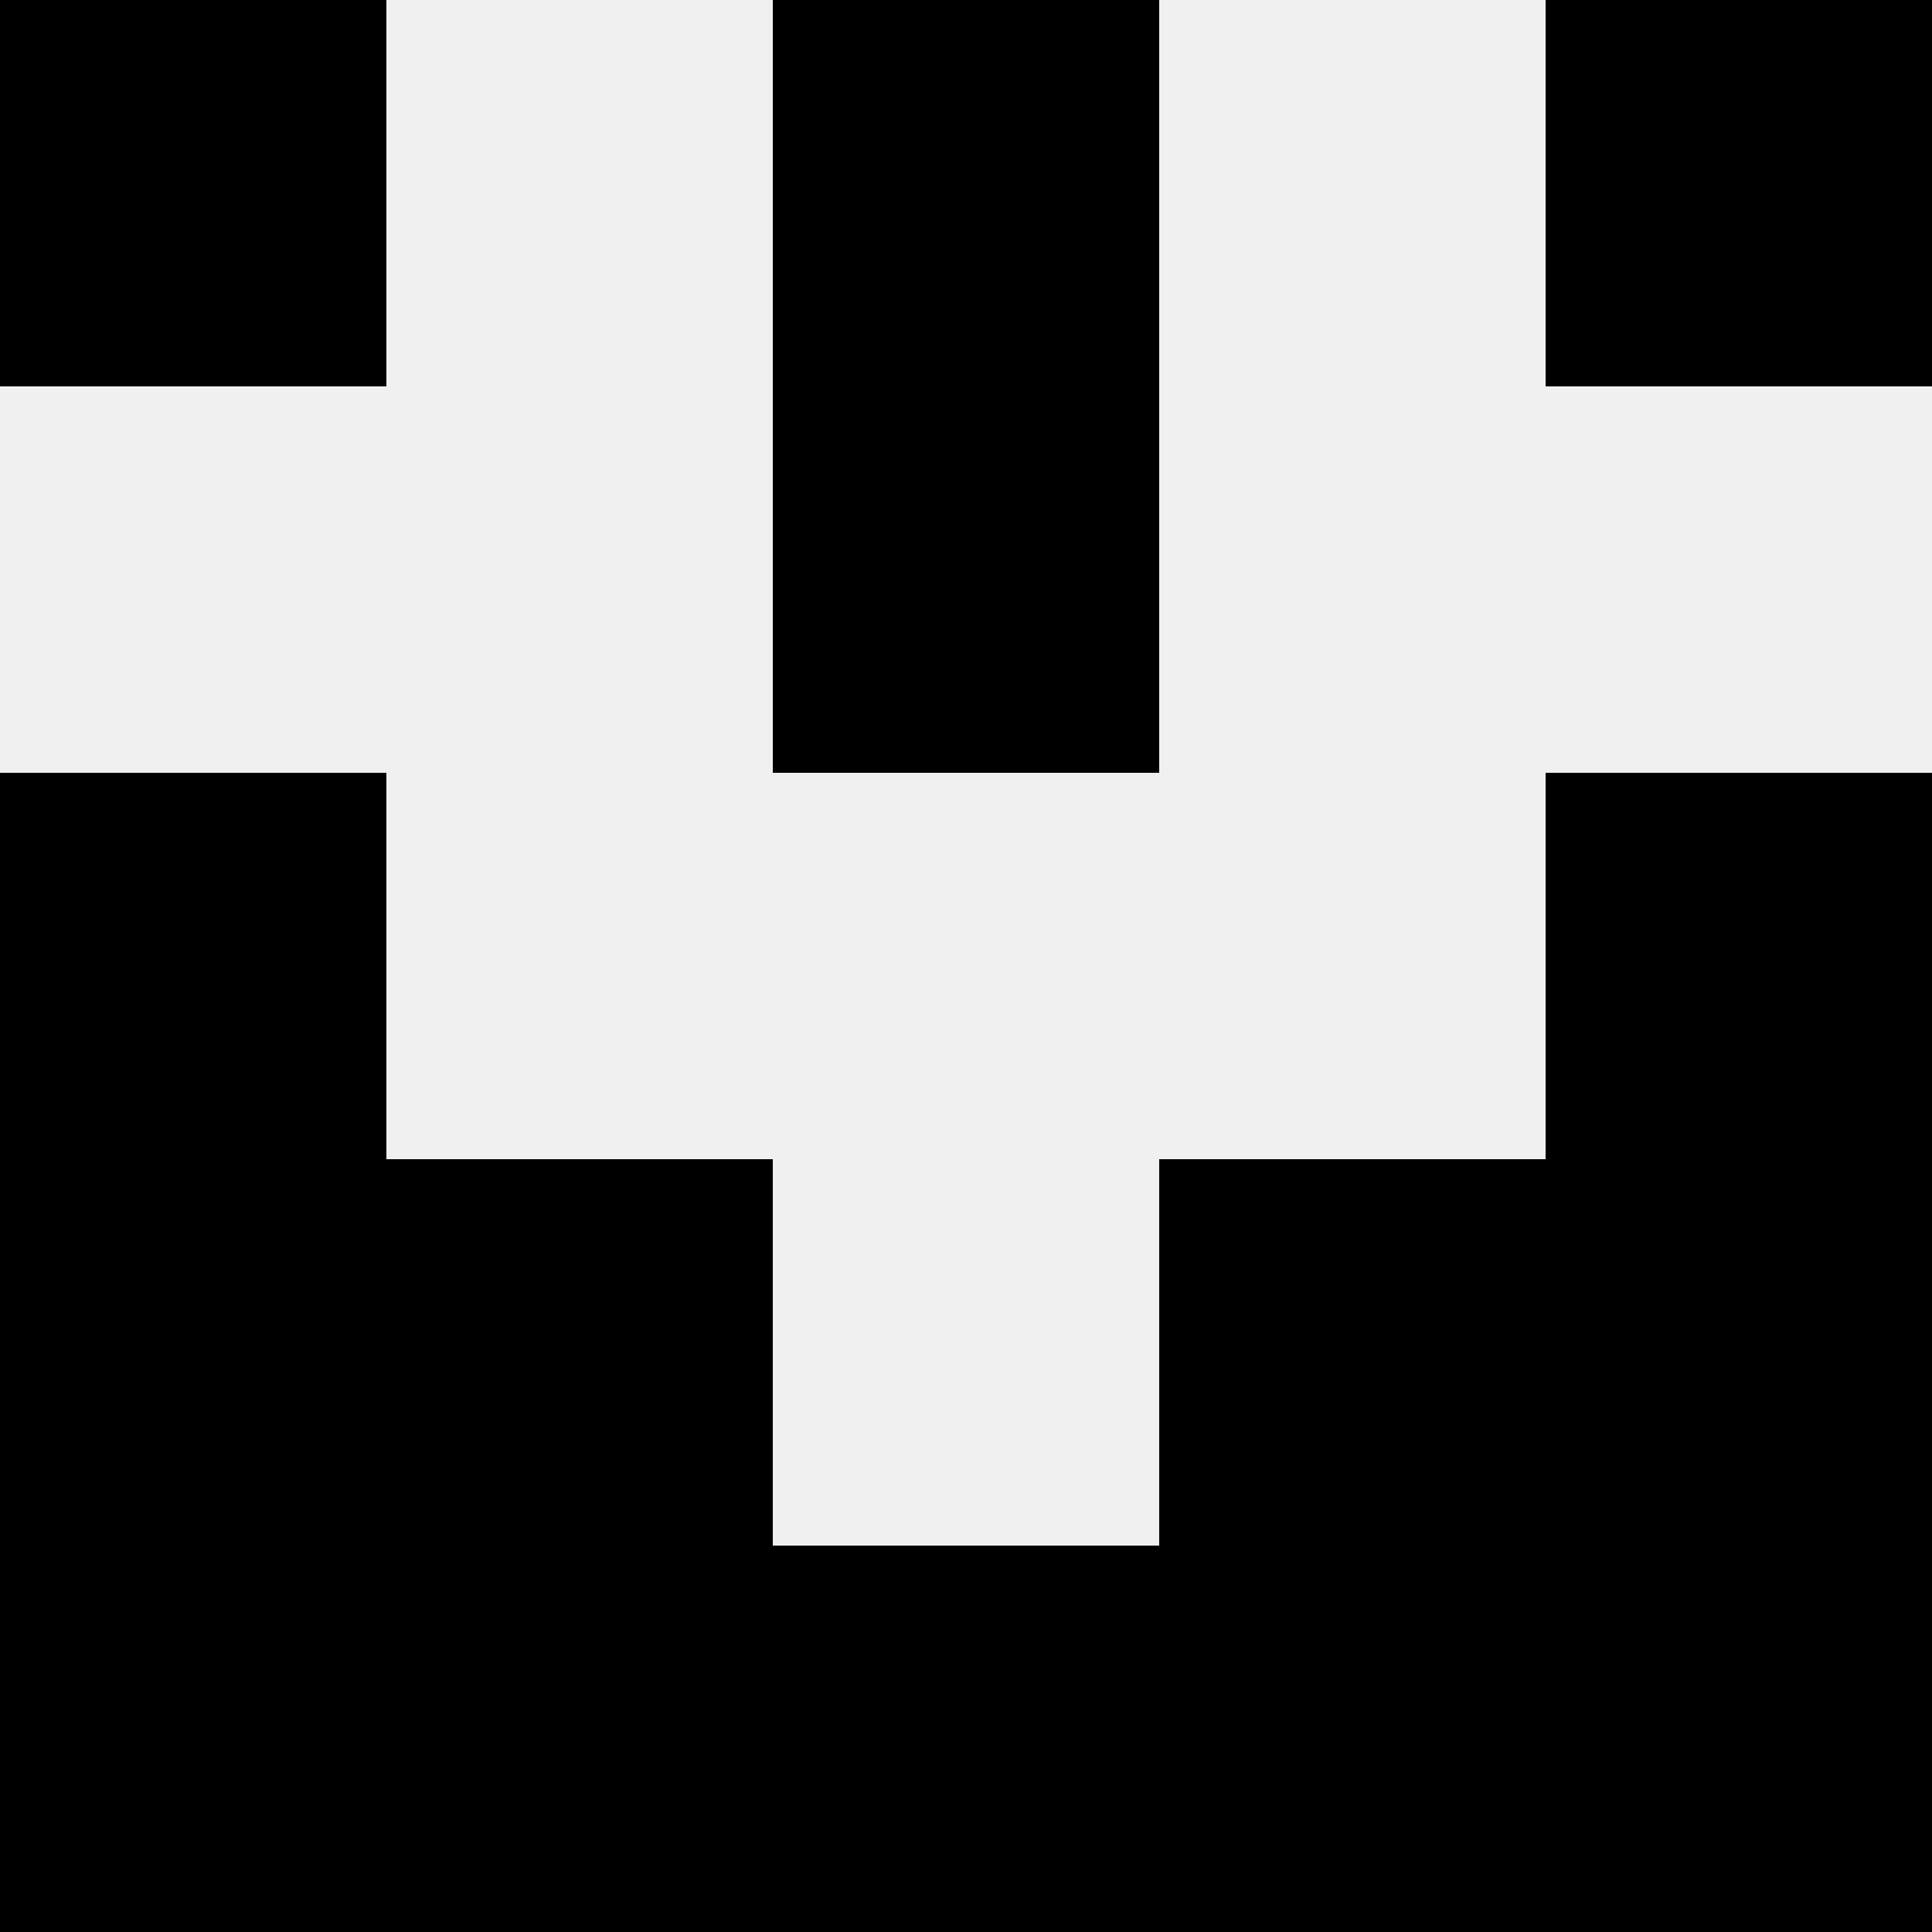
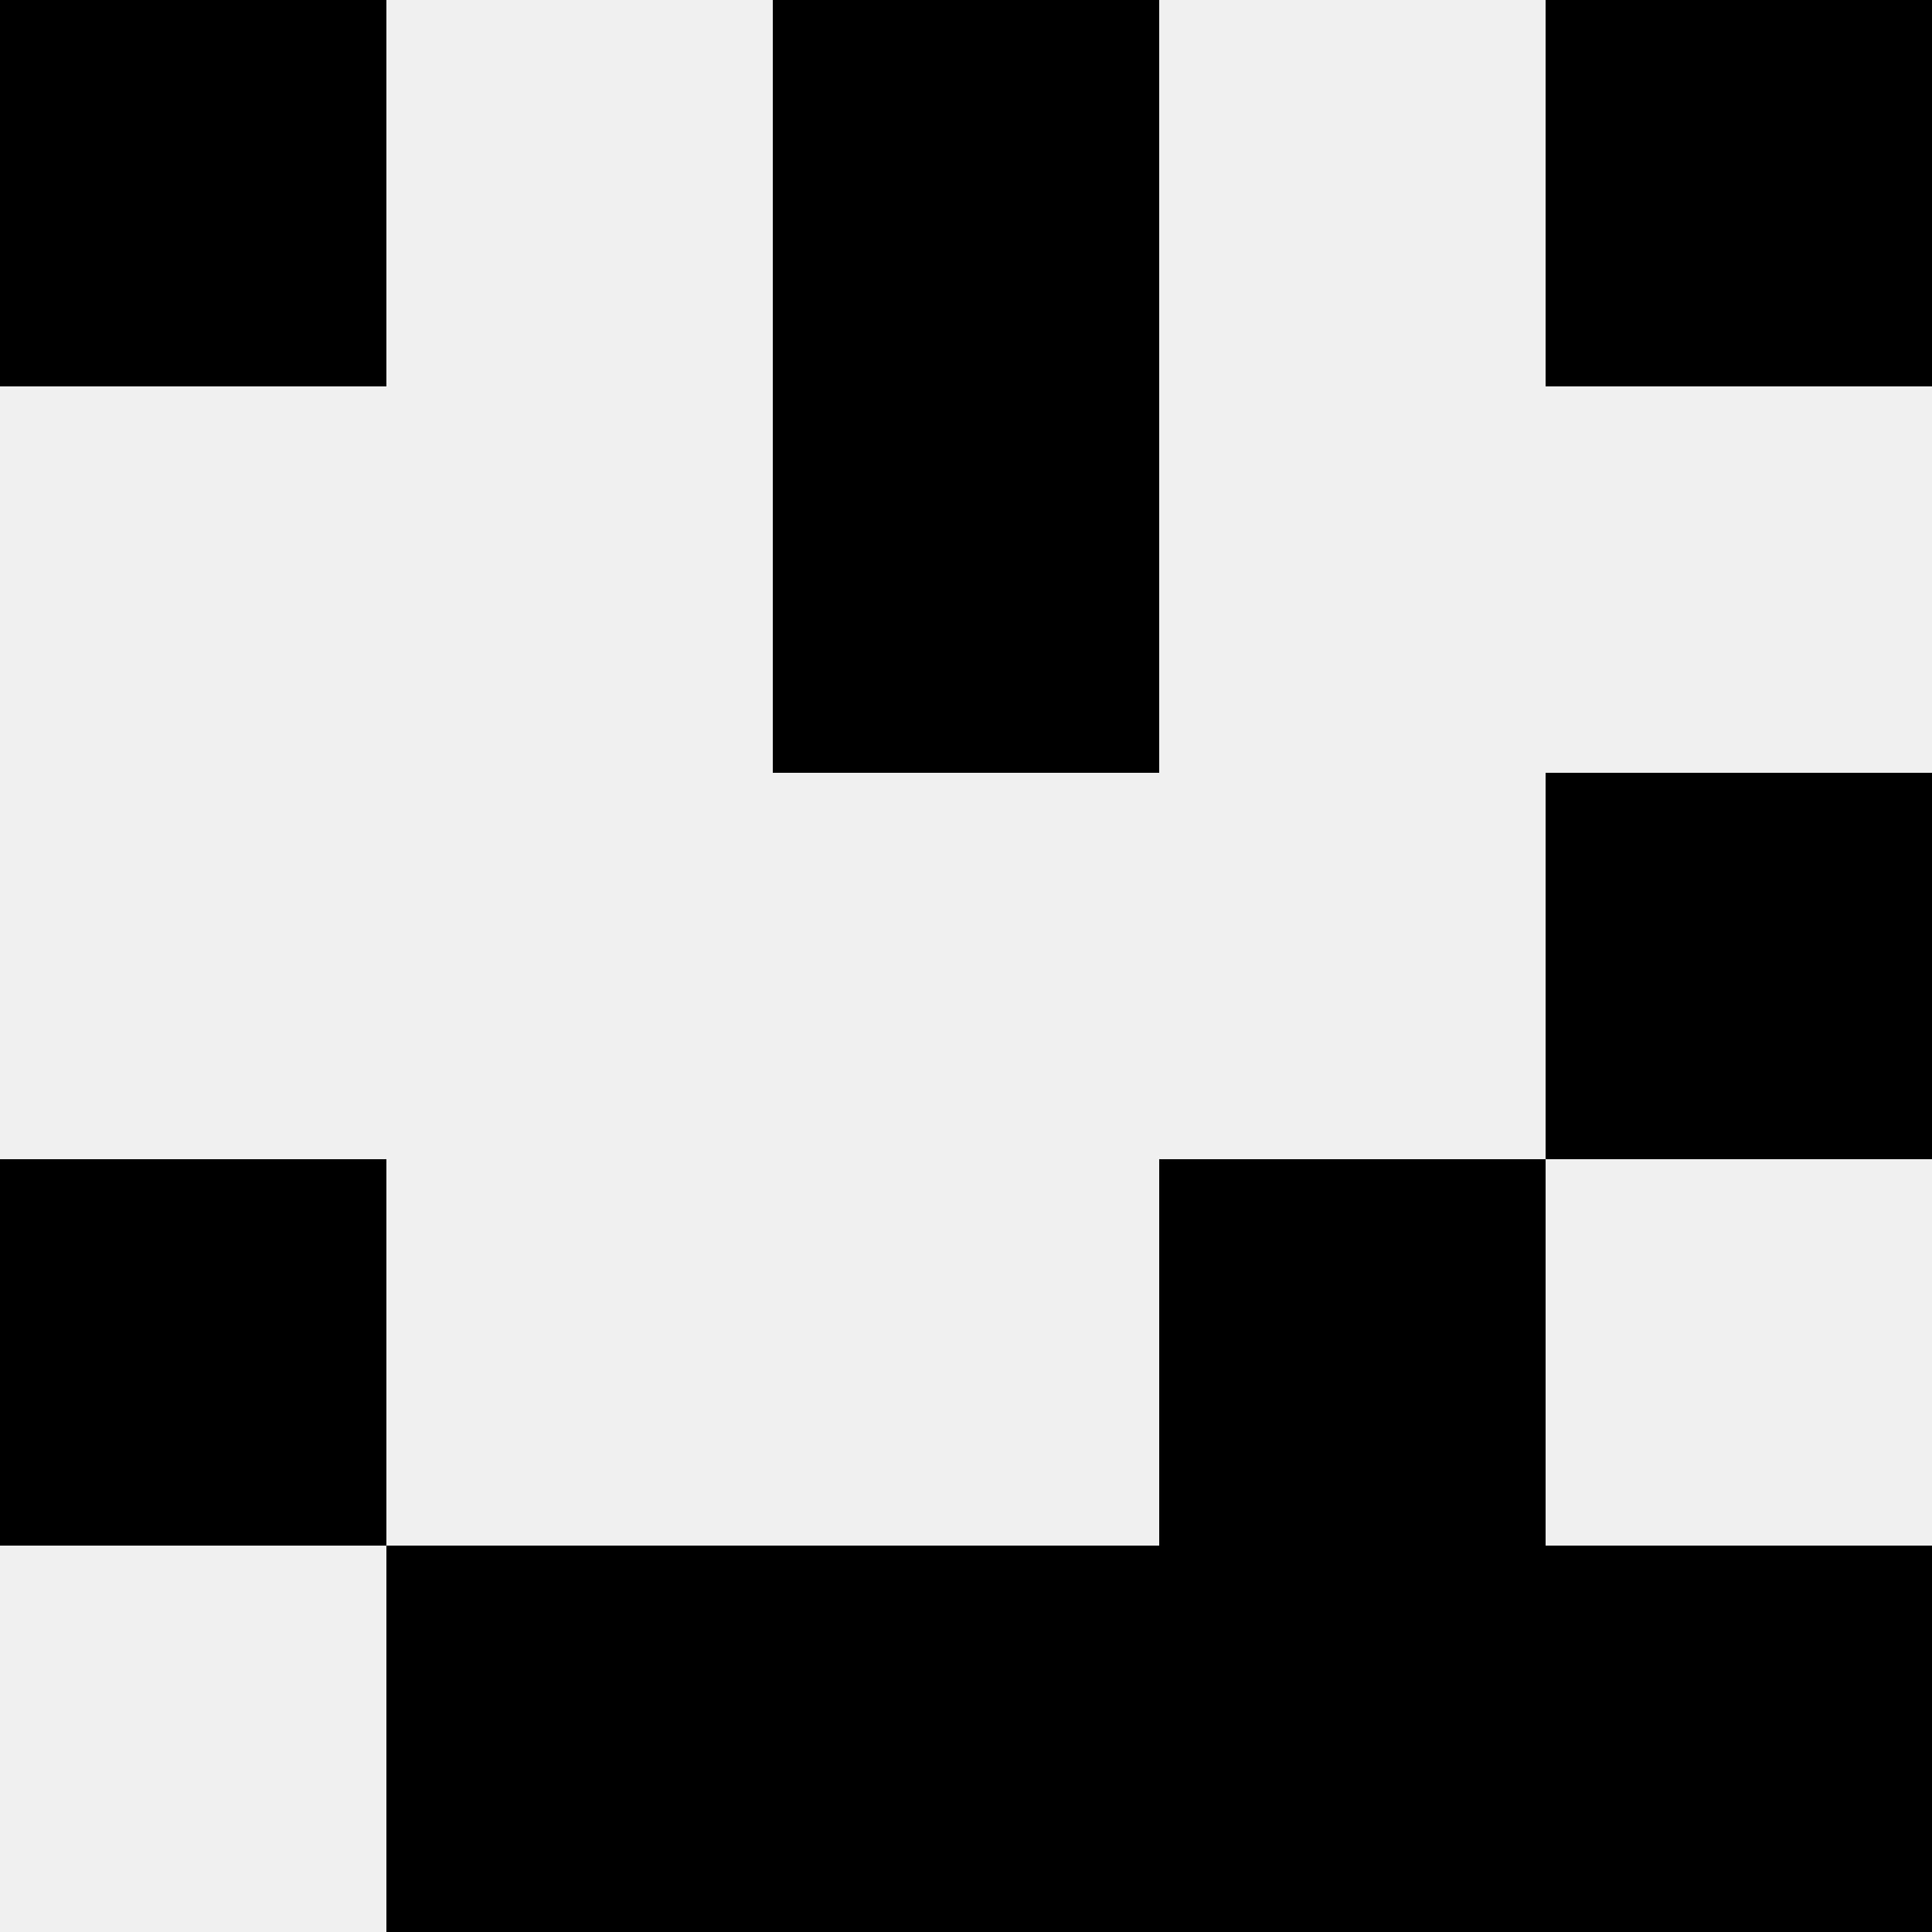
<svg xmlns="http://www.w3.org/2000/svg" width="80" height="80">
  <rect width="100%" height="100%" fill="#f0f0f0" />
  <rect x="0" y="0" width="16" height="16" fill="hsl(9, 70%, 50%)" />
  <rect x="64" y="0" width="16" height="16" fill="hsl(9, 70%, 50%)" />
  <rect x="32" y="0" width="16" height="16" fill="hsl(9, 70%, 50%)" />
  <rect x="32" y="0" width="16" height="16" fill="hsl(9, 70%, 50%)" />
  <rect x="32" y="16" width="16" height="16" fill="hsl(9, 70%, 50%)" />
  <rect x="32" y="16" width="16" height="16" fill="hsl(9, 70%, 50%)" />
-   <rect x="0" y="32" width="16" height="16" fill="hsl(9, 70%, 50%)" />
  <rect x="64" y="32" width="16" height="16" fill="hsl(9, 70%, 50%)" />
  <rect x="0" y="48" width="16" height="16" fill="hsl(9, 70%, 50%)" />
-   <rect x="64" y="48" width="16" height="16" fill="hsl(9, 70%, 50%)" />
-   <rect x="16" y="48" width="16" height="16" fill="hsl(9, 70%, 50%)" />
  <rect x="48" y="48" width="16" height="16" fill="hsl(9, 70%, 50%)" />
-   <rect x="0" y="64" width="16" height="16" fill="hsl(9, 70%, 50%)" />
  <rect x="64" y="64" width="16" height="16" fill="hsl(9, 70%, 50%)" />
  <rect x="16" y="64" width="16" height="16" fill="hsl(9, 70%, 50%)" />
  <rect x="48" y="64" width="16" height="16" fill="hsl(9, 70%, 50%)" />
  <rect x="32" y="64" width="16" height="16" fill="hsl(9, 70%, 50%)" />
  <rect x="32" y="64" width="16" height="16" fill="hsl(9, 70%, 50%)" />
</svg>